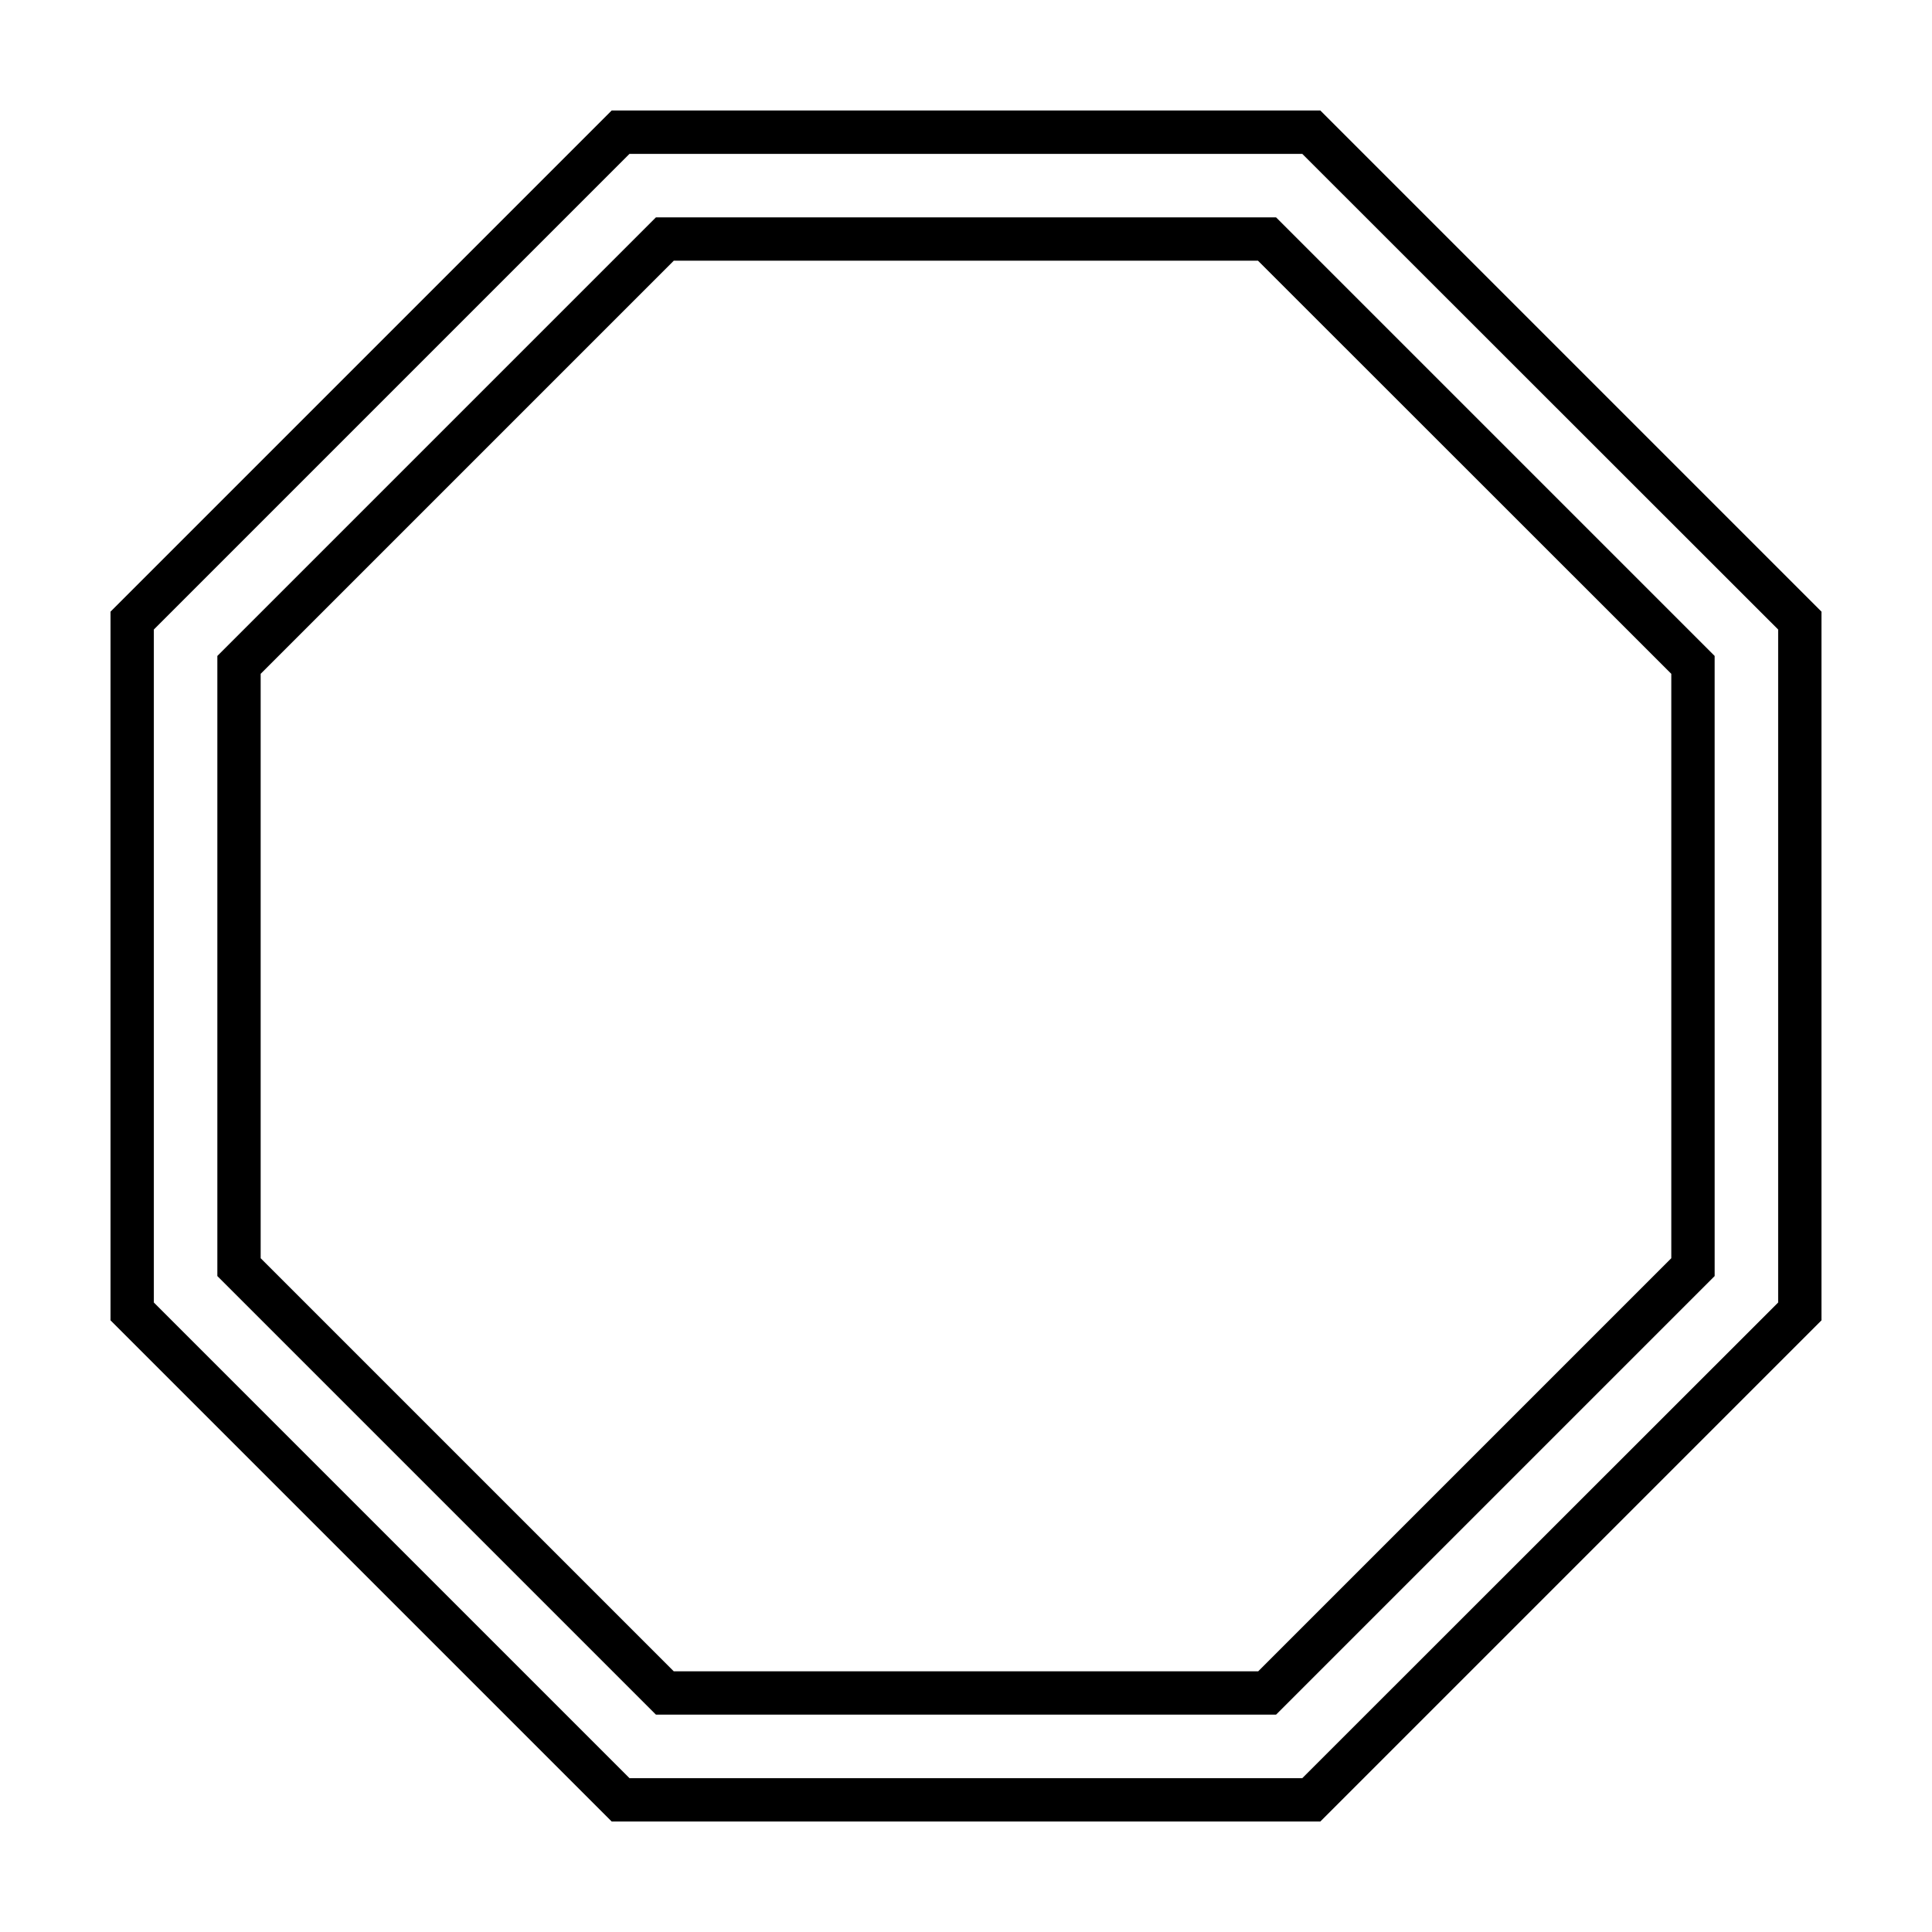
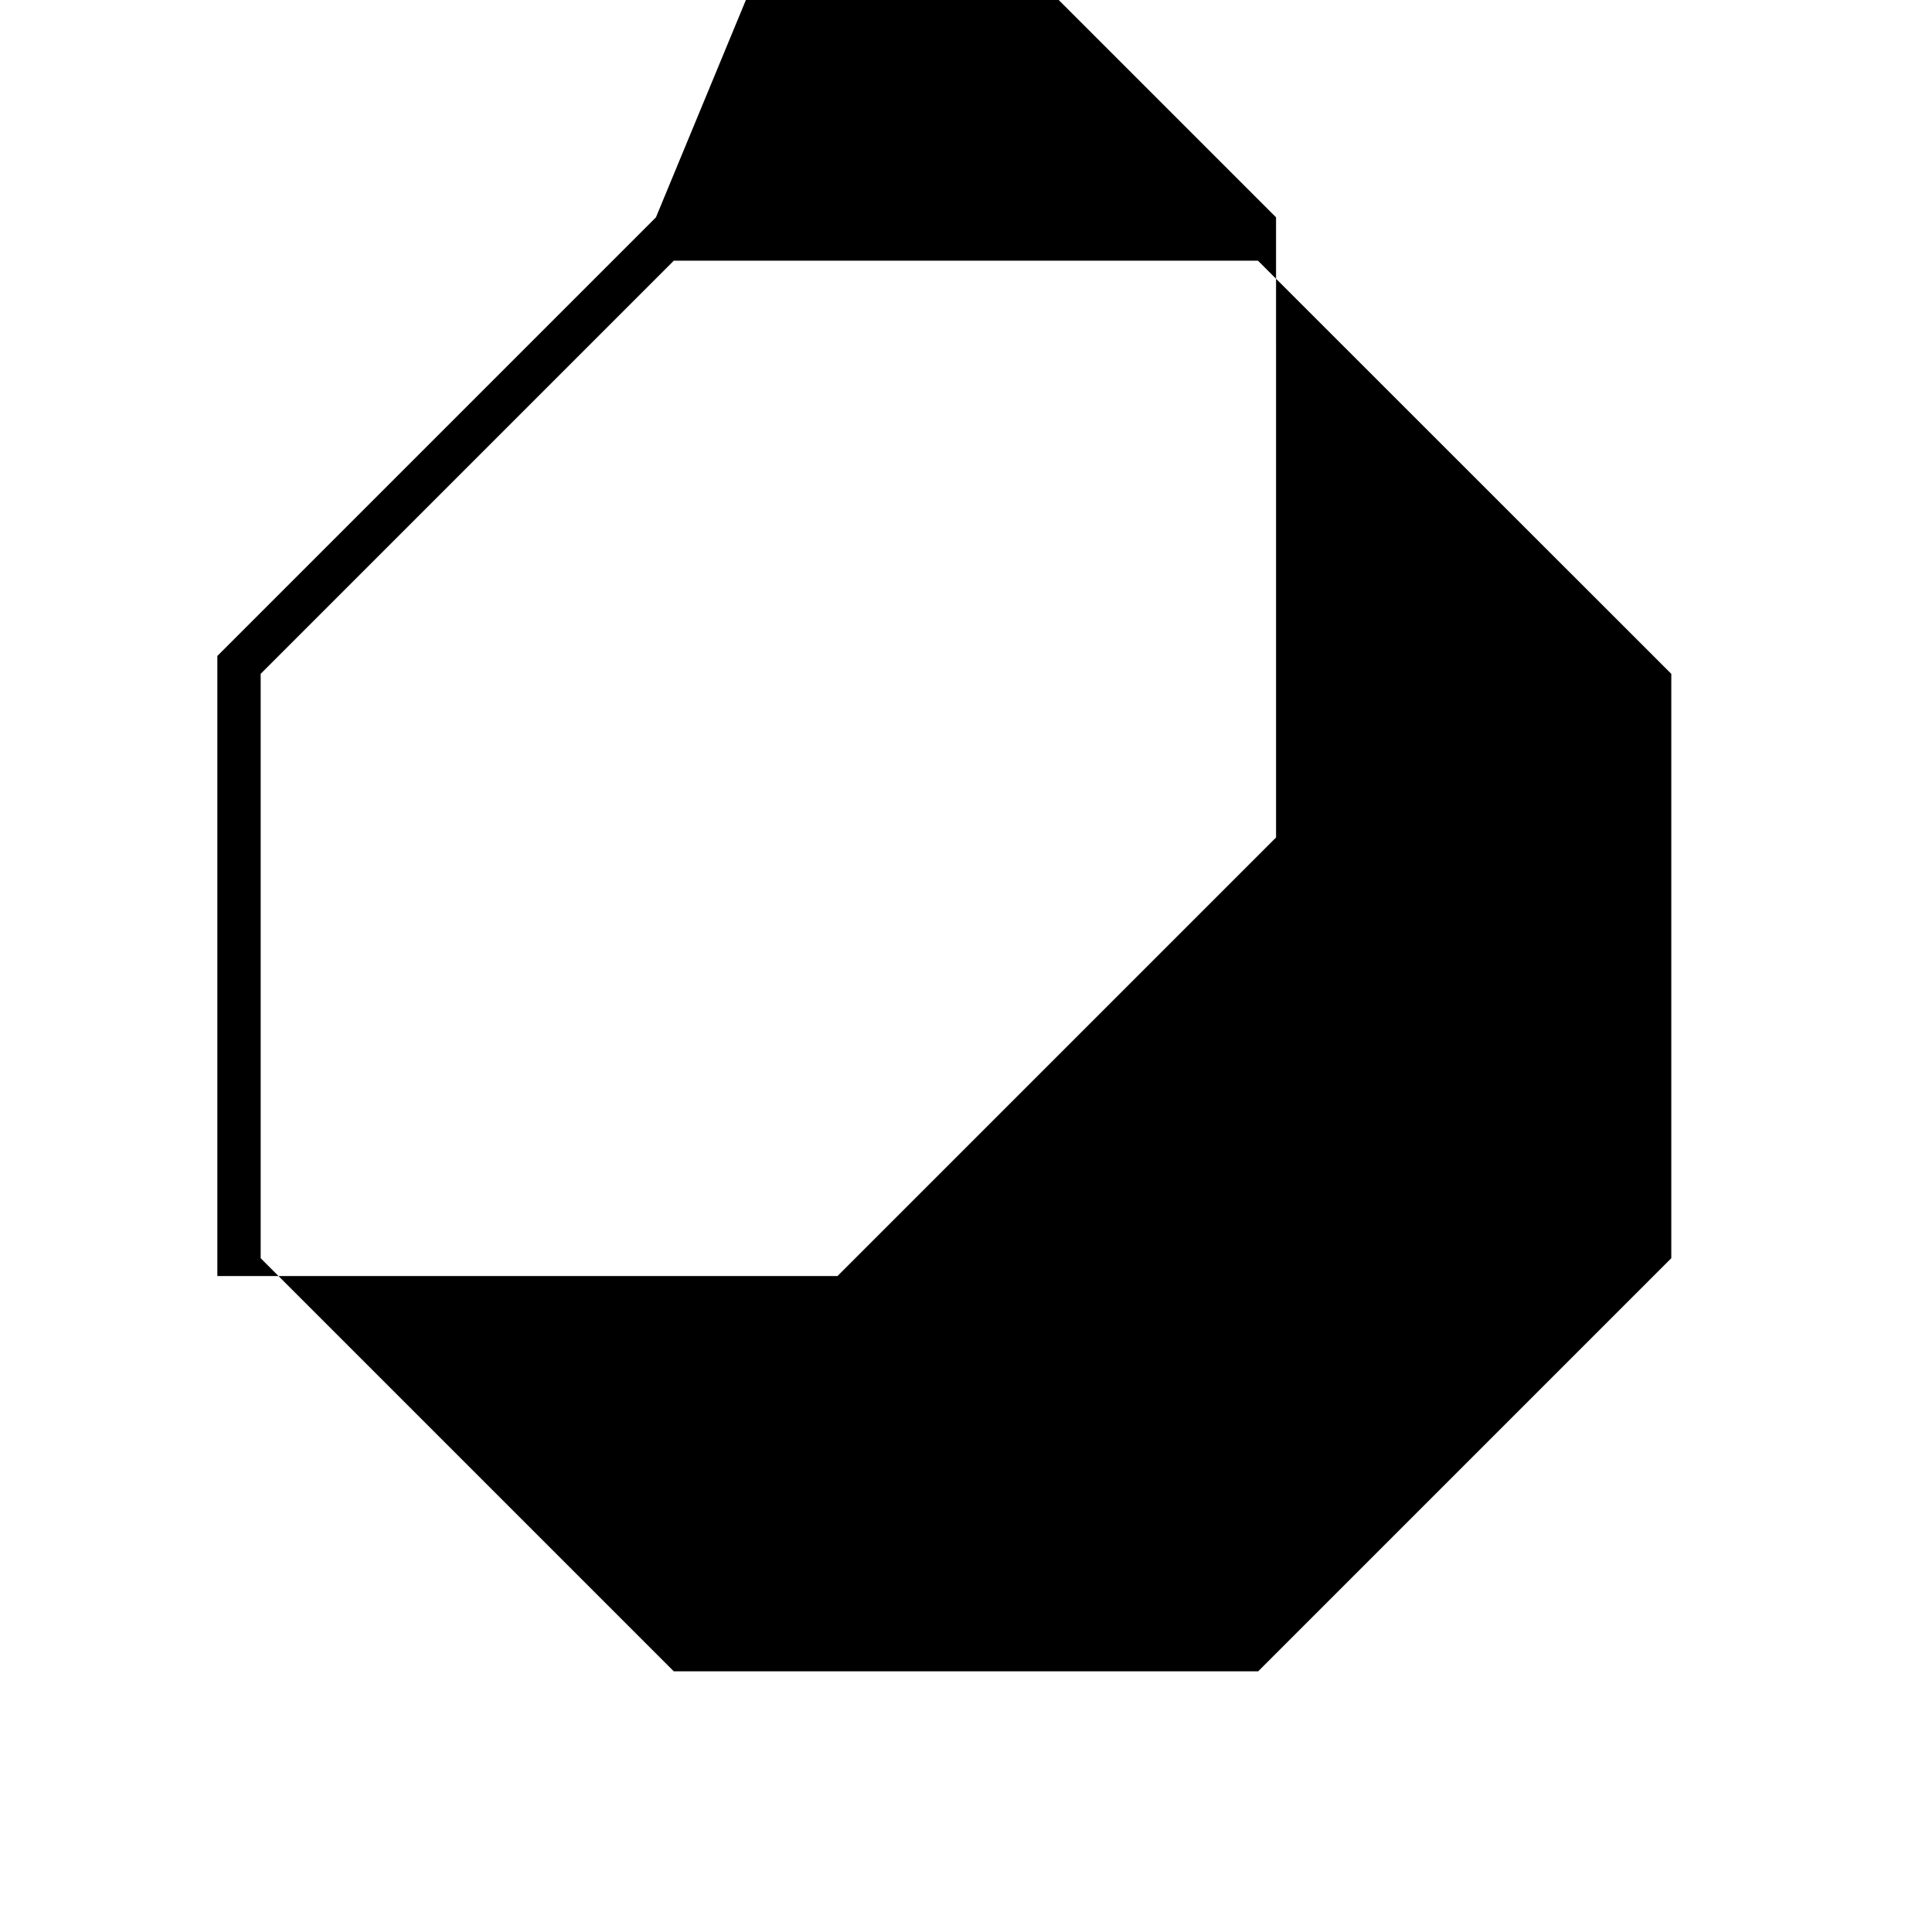
<svg xmlns="http://www.w3.org/2000/svg" fill="#000000" width="800px" height="800px" version="1.1" viewBox="144 144 512 512">
  <g>
-     <path d="m493.91 173.29h-187.82l-132.8 132.8v187.82l132.8 132.8h187.82l132.8-132.8v-187.82zm121.32 315.89-126.11 126.05h-178.3l-126.05-126.05v-178.35l126.05-126.05h178.3l126.11 126.05z" />
-     <path d="m317.83 201.6-116.23 116.23v164.34l116.23 116.23h164.34l116.23-116.23-0.004-164.34-116.23-116.23zm269.08 275.84-109.48 109.48h-154.87l-109.48-109.48v-154.87l109.48-109.48h154.82l109.53 109.48z" />
+     <path d="m317.83 201.6-116.23 116.23v164.34h164.34l116.23-116.23-0.004-164.34-116.23-116.23zm269.08 275.84-109.48 109.48h-154.87l-109.48-109.48v-154.87l109.48-109.48h154.82l109.53 109.48z" />
  </g>
</svg>